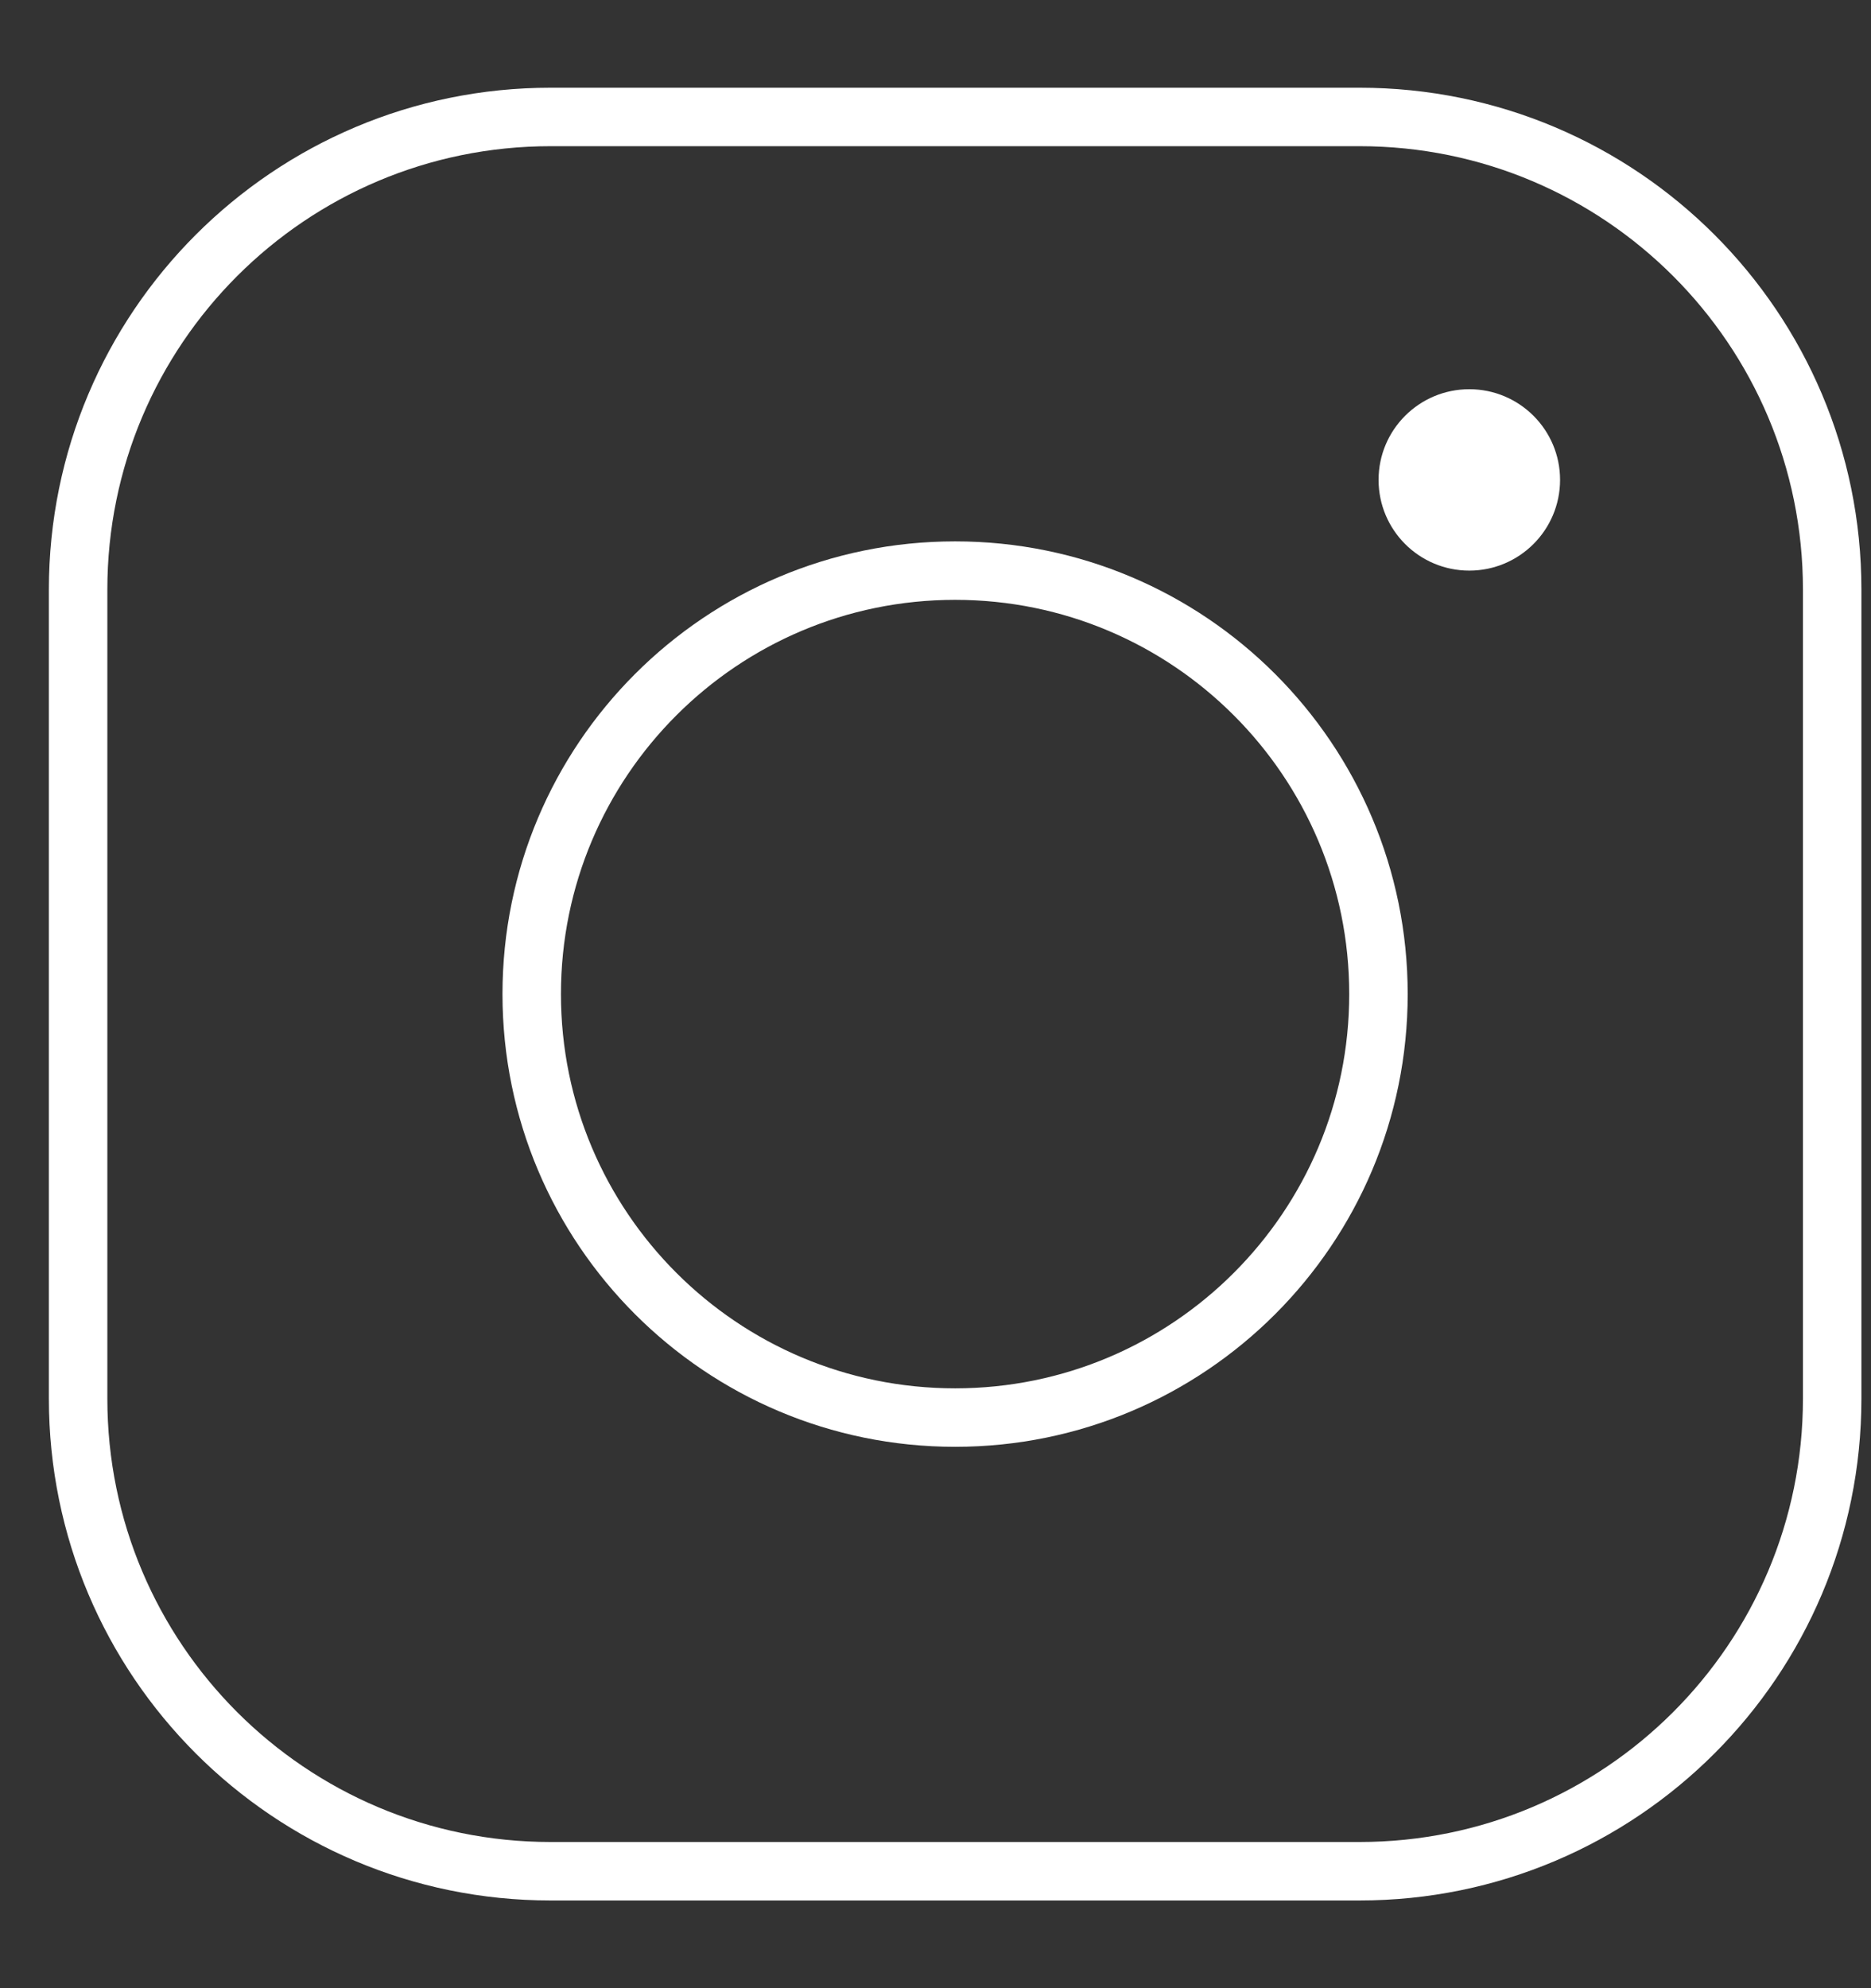
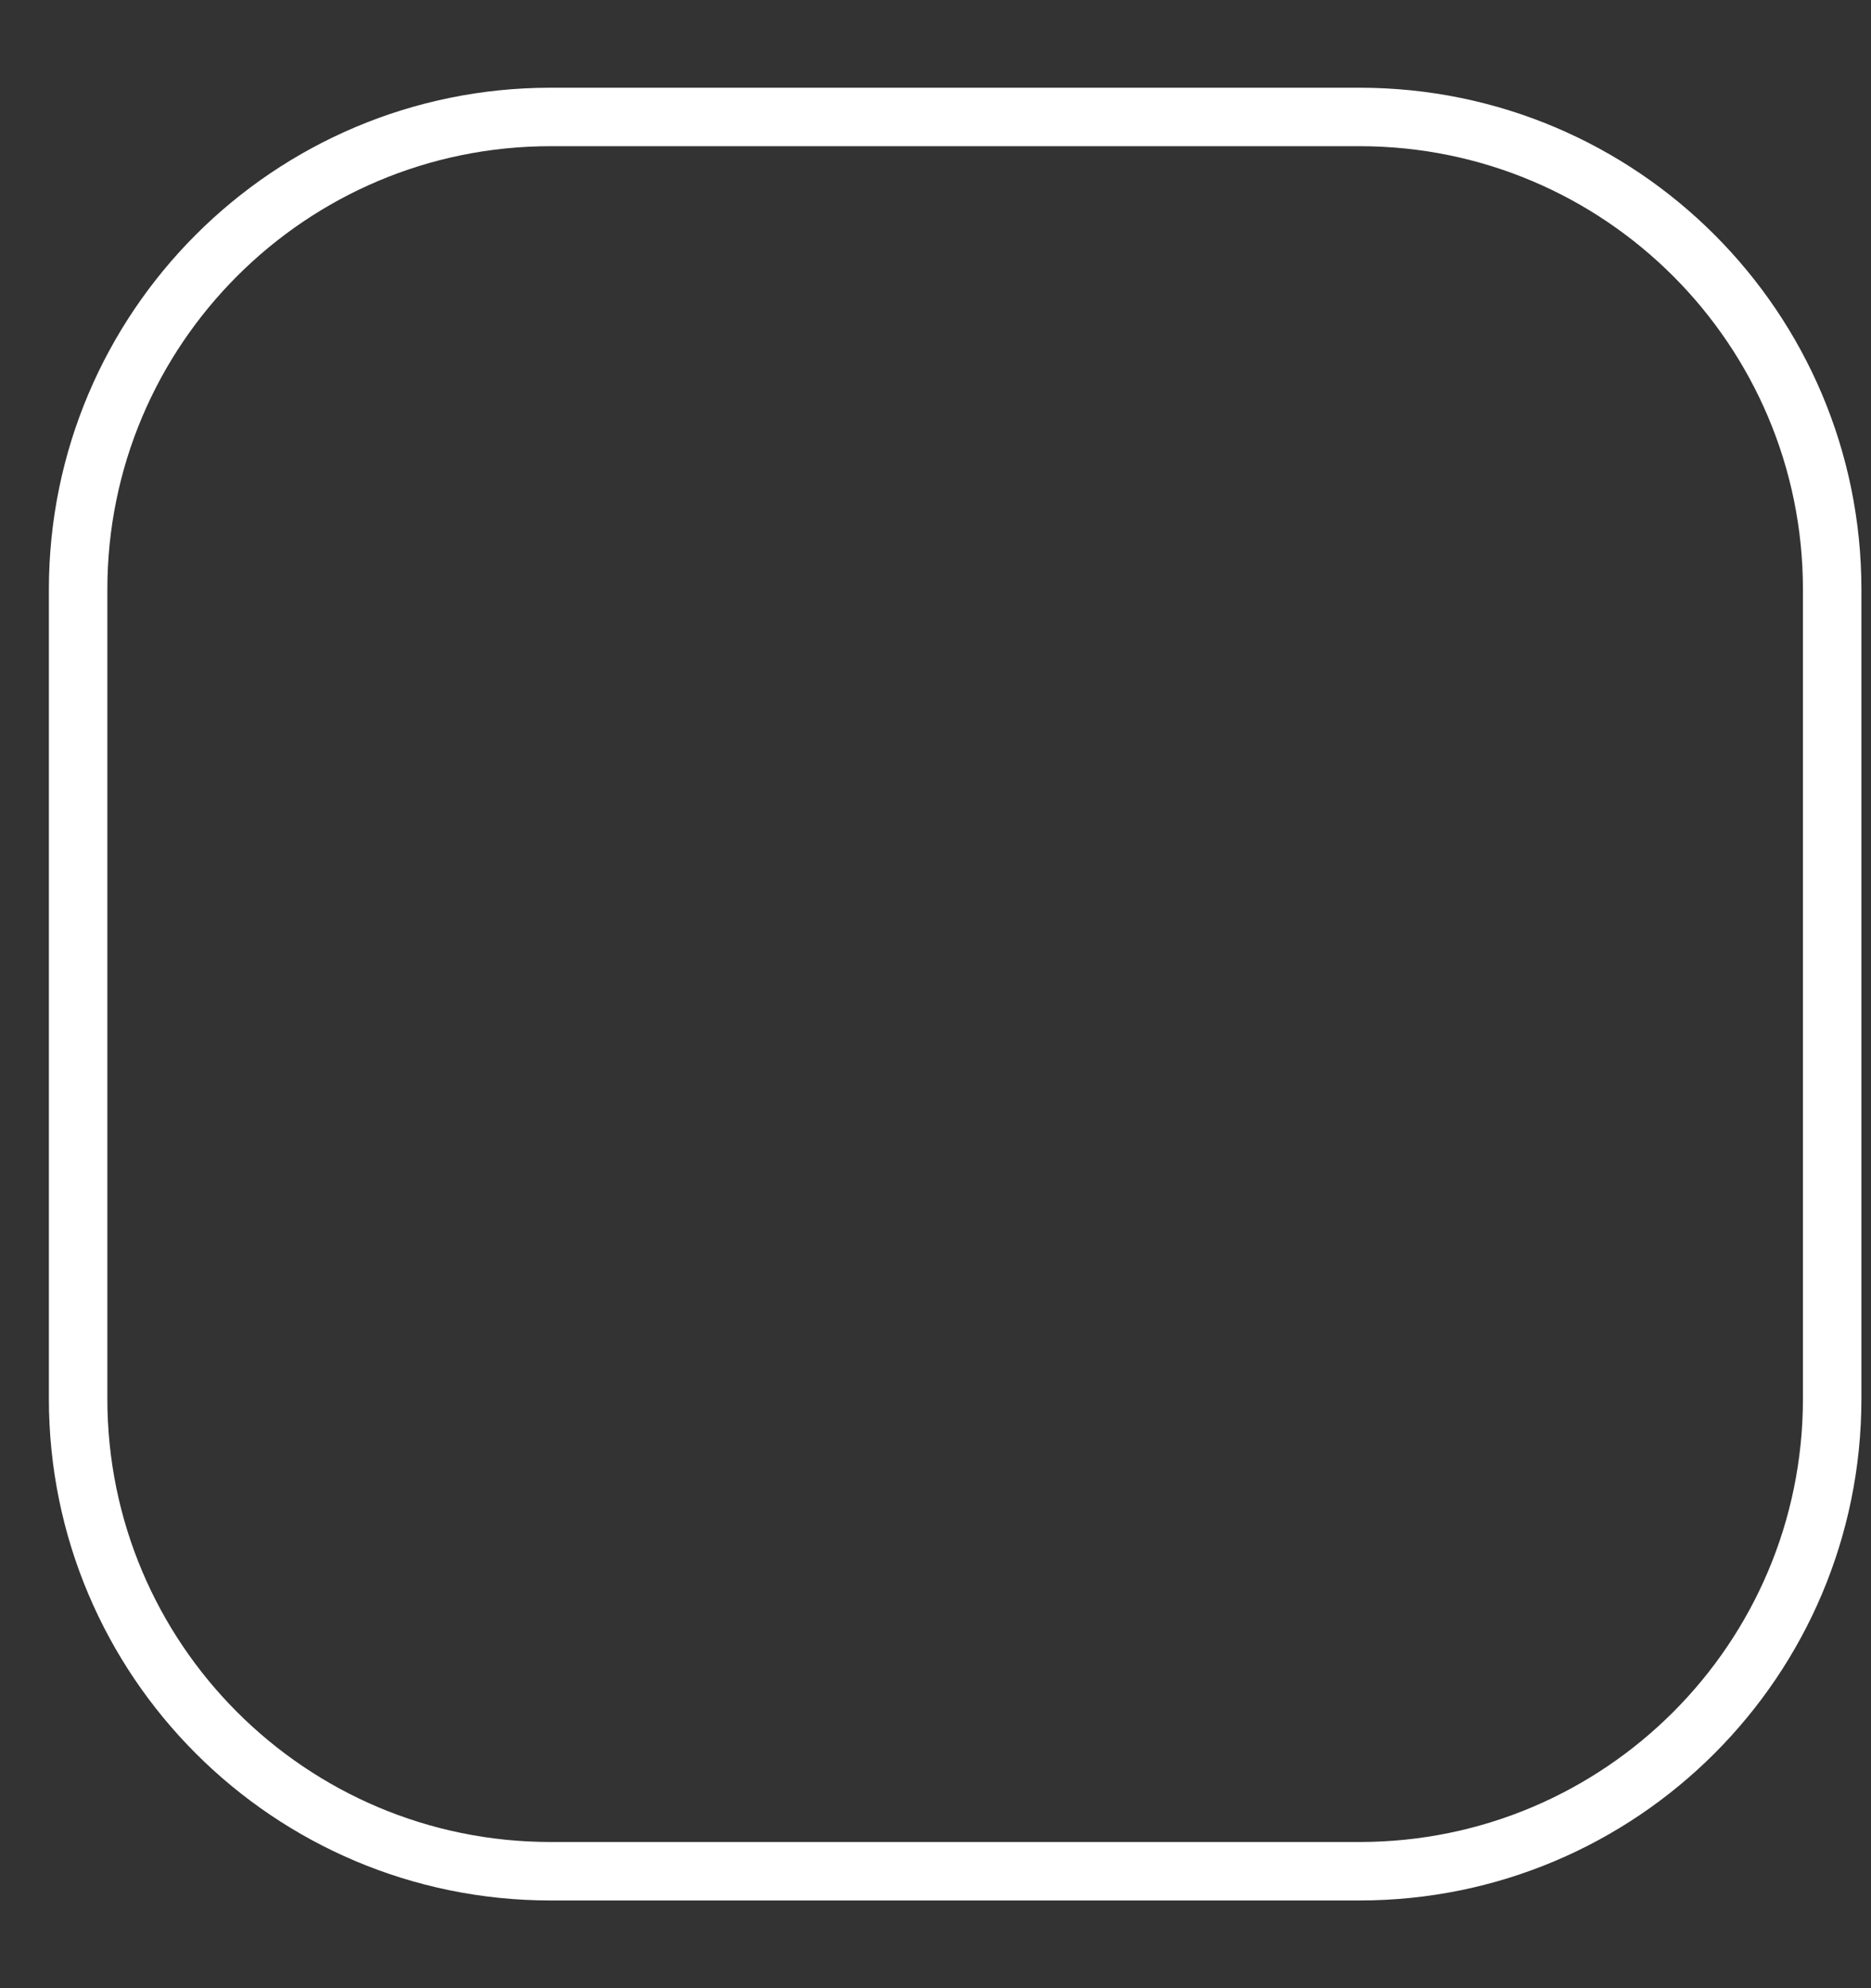
<svg xmlns="http://www.w3.org/2000/svg" width="16" height="17" viewBox="0 0 16 17" fill="none">
  <rect x="0" y="0" width="16" height="17" fill="#333333" stroke="none" />
  <path d="M11.627 1H4.709C2.477 1 0.668 2.809 0.668 5.041V11.959C0.668 14.191 2.477 16 4.709 16H11.626C13.859 16 15.668 14.191 15.668 11.959V5.041C15.668 2.809 13.859 1 11.626 1H11.627Z" stroke="white" stroke-width="0.5" stroke-miterlimit="10" />
-   <path d="M8.168 12.121C10.167 12.121 11.788 10.5 11.788 8.5C11.788 6.5 10.167 4.879 8.168 4.879C6.168 4.879 4.547 6.5 4.547 8.5C4.547 10.5 6.168 12.121 8.168 12.121Z" stroke="white" stroke-width="0.5" stroke-miterlimit="10" />
-   <path d="M12.565 4.879C12.993 4.879 13.341 4.532 13.341 4.103C13.341 3.675 12.993 3.328 12.565 3.328C12.136 3.328 11.789 3.675 11.789 4.103C11.789 4.532 12.136 4.879 12.565 4.879Z" fill="white" />
</svg>